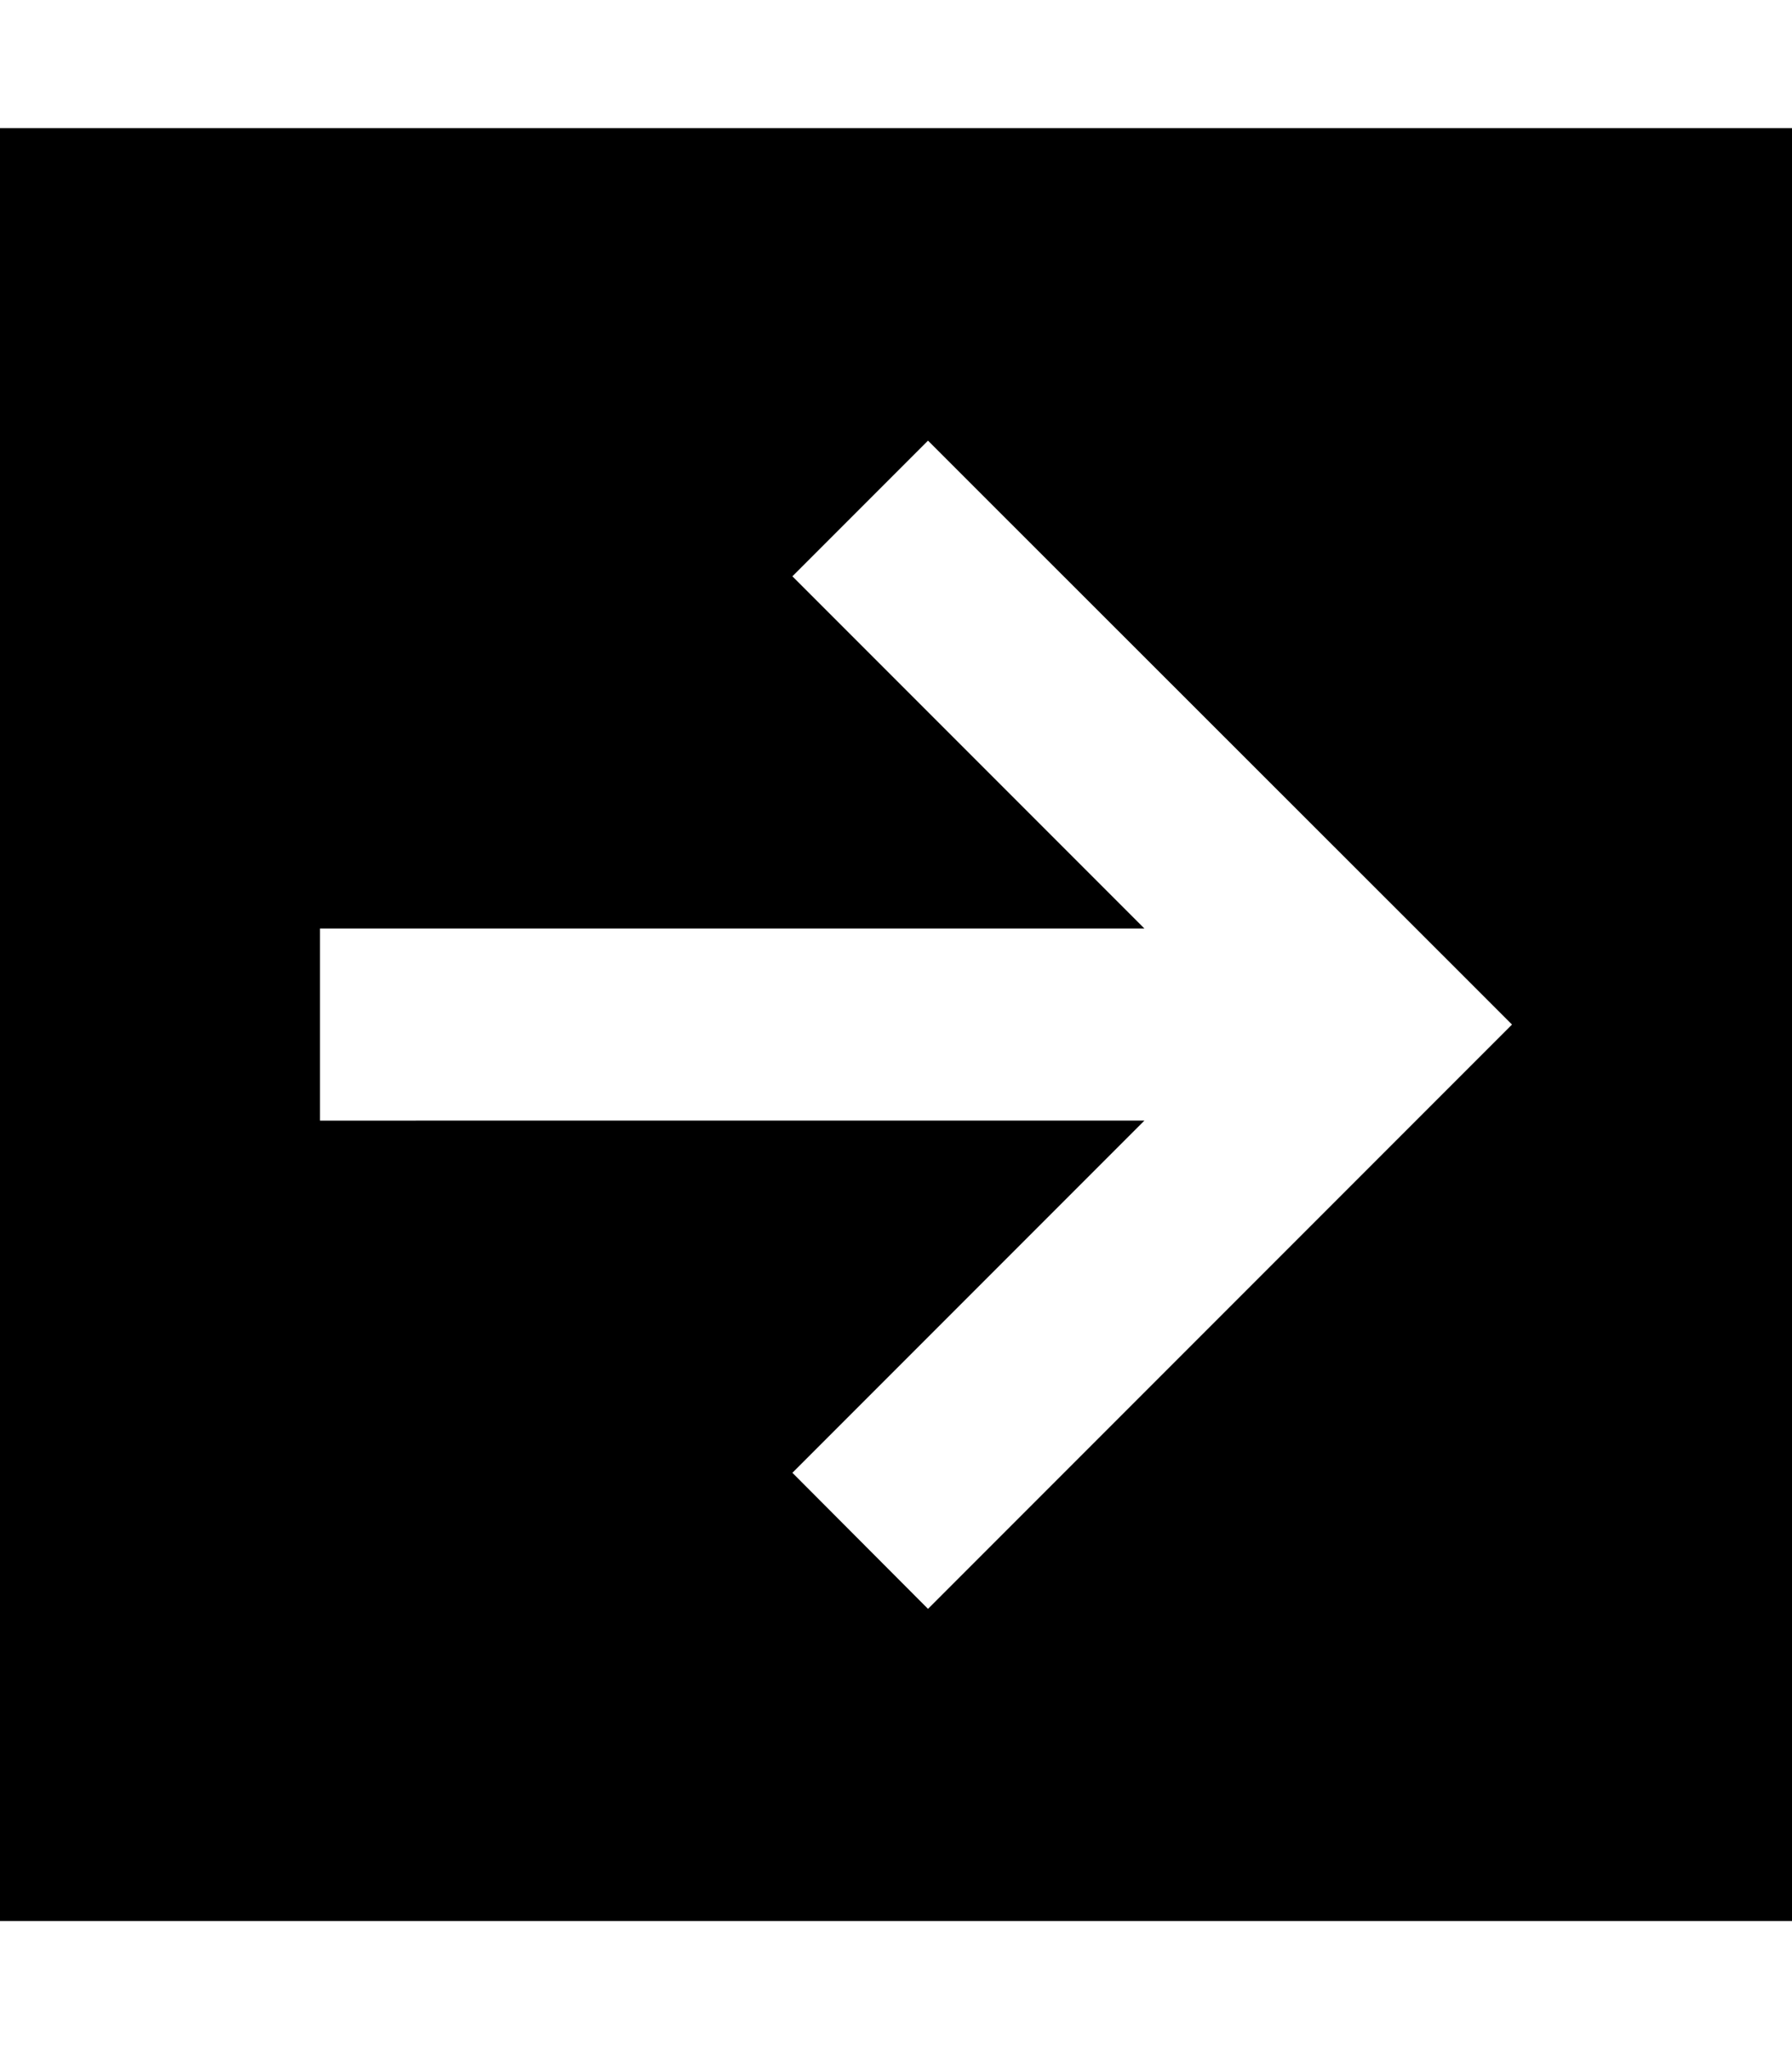
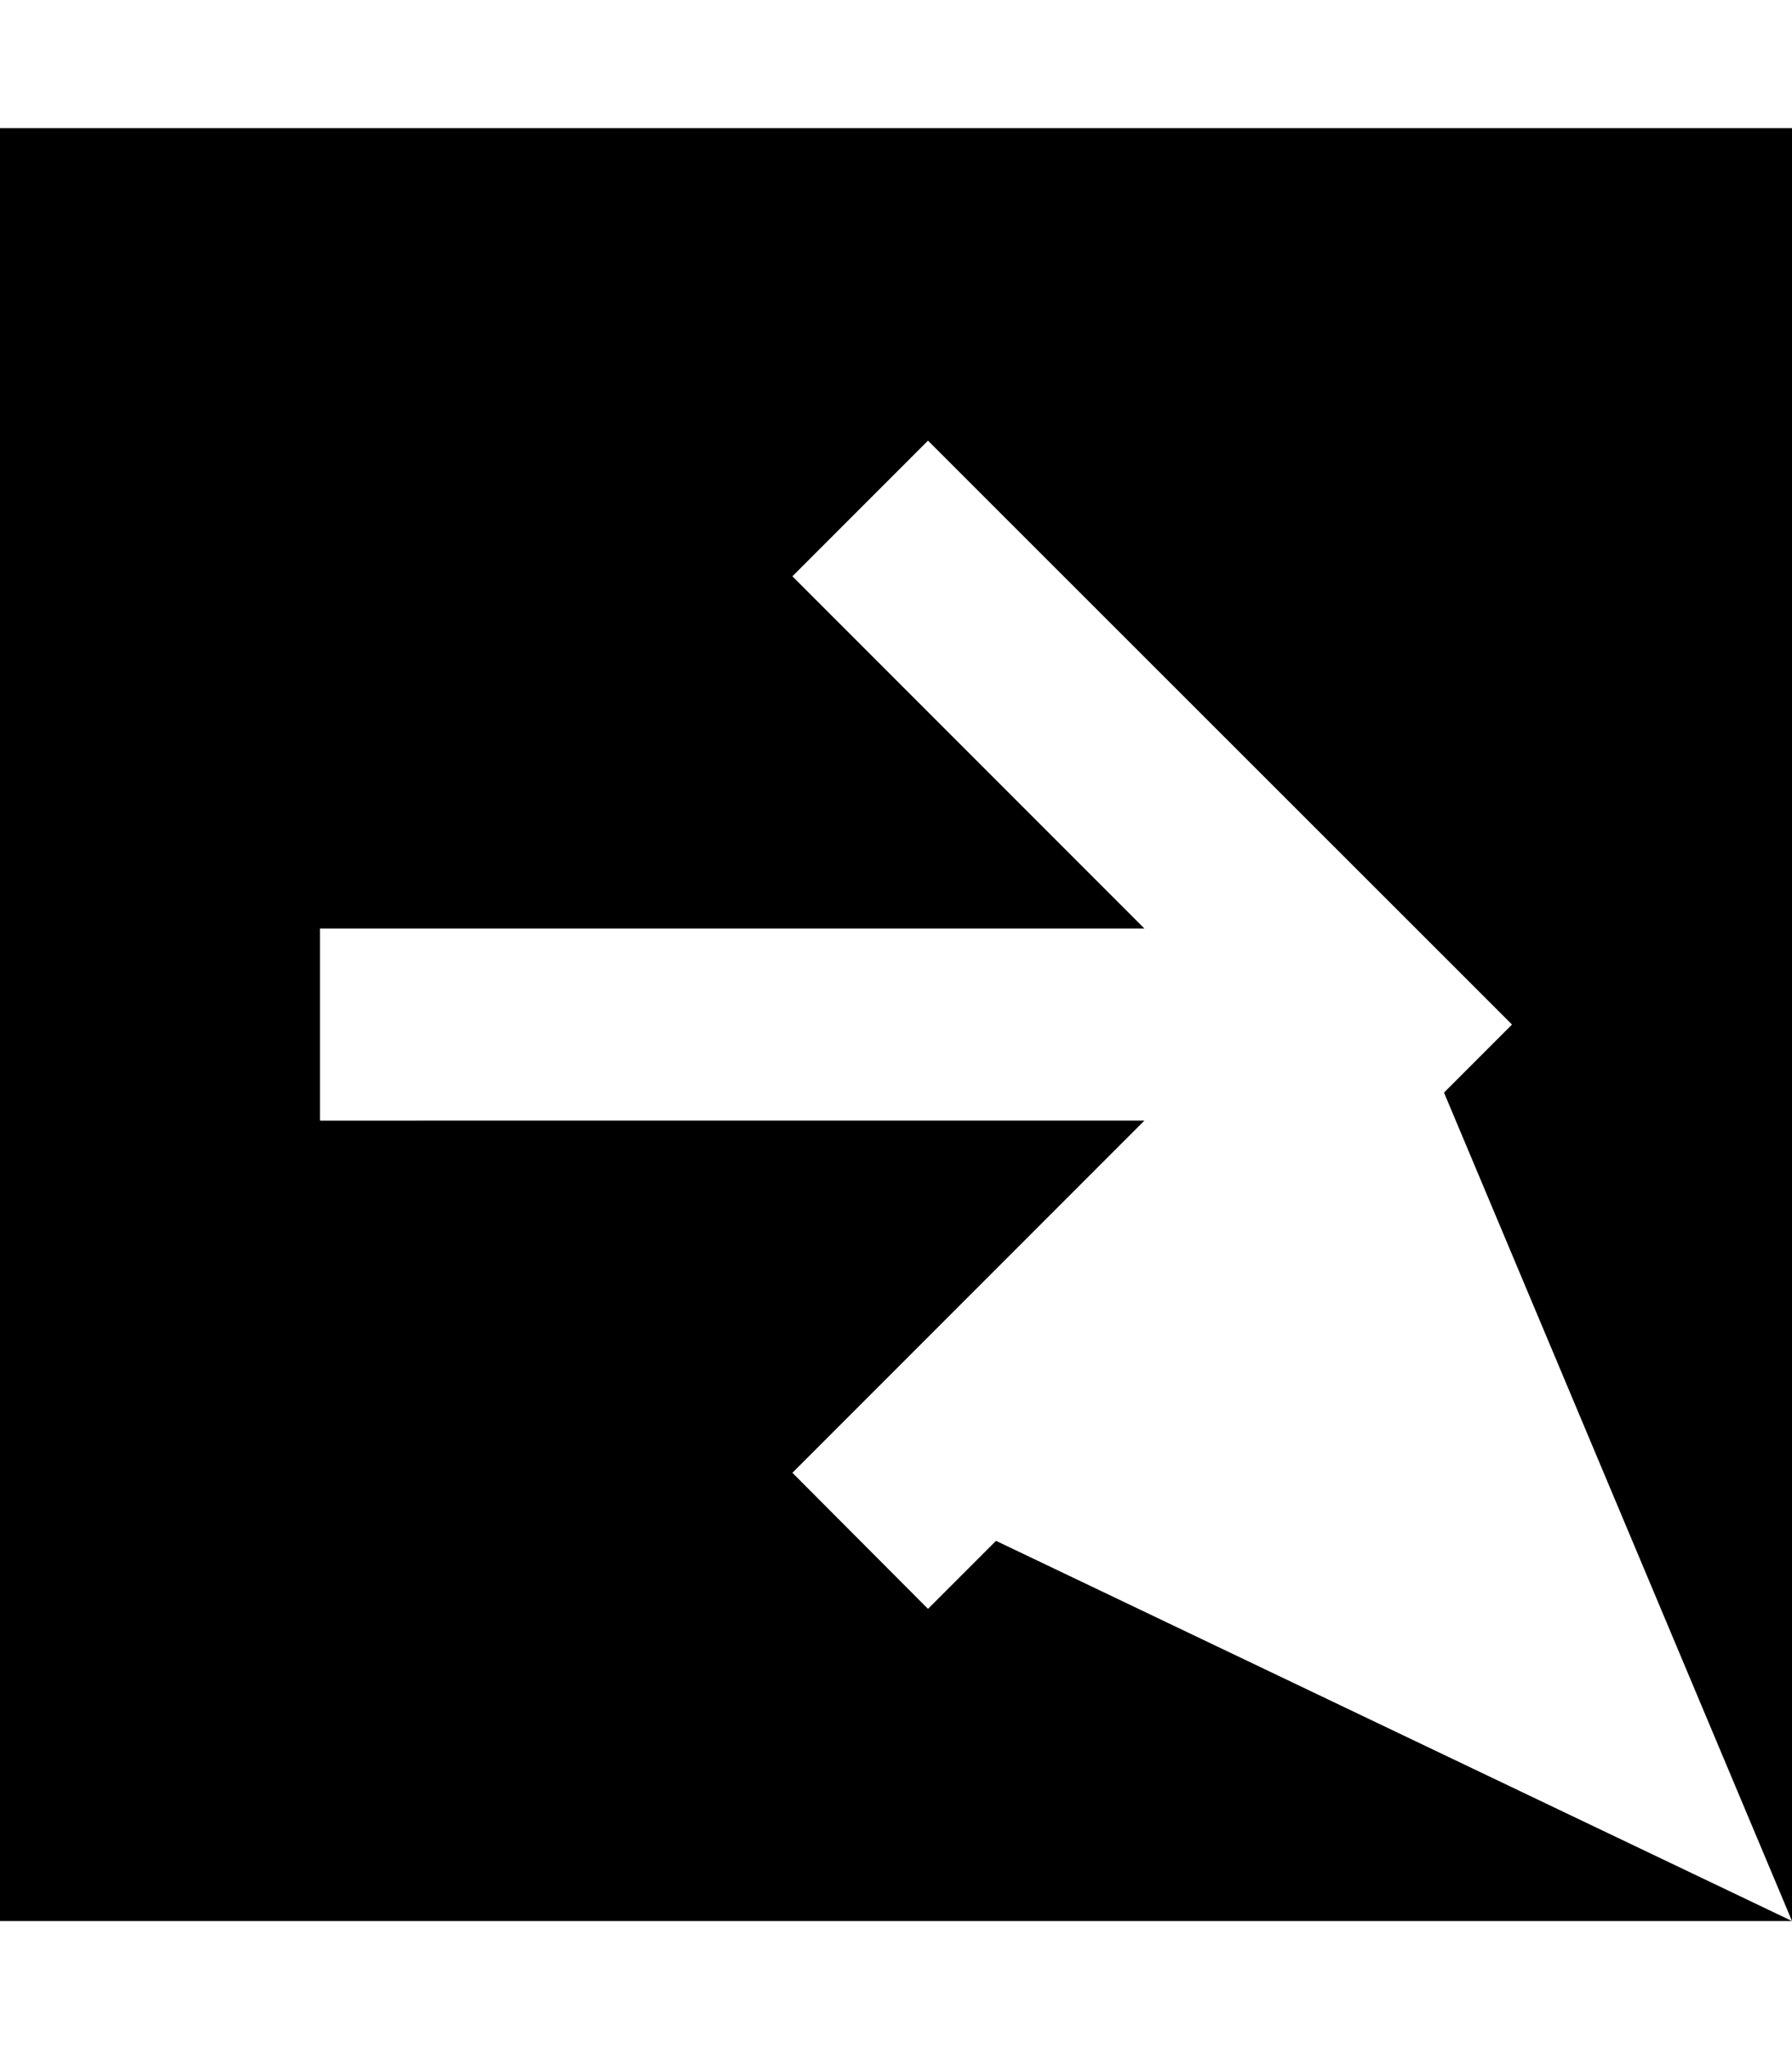
<svg xmlns="http://www.w3.org/2000/svg" viewBox="0 0 448 512">
-   <path d="M448 480l0-448L0 32 0 480l448 0zM361 273L249 385l-17 17L198.1 368l17-17 71-71L104 280l-24 0 0-48 24 0 182.1 0-71-71-17-17L232 110.1l17 17L361 239l17 17-17 17z" />
+   <path d="M448 480l0-448L0 32 0 480l448 0zL249 385l-17 17L198.1 368l17-17 71-71L104 280l-24 0 0-48 24 0 182.1 0-71-71-17-17L232 110.1l17 17L361 239l17 17-17 17z" />
</svg>